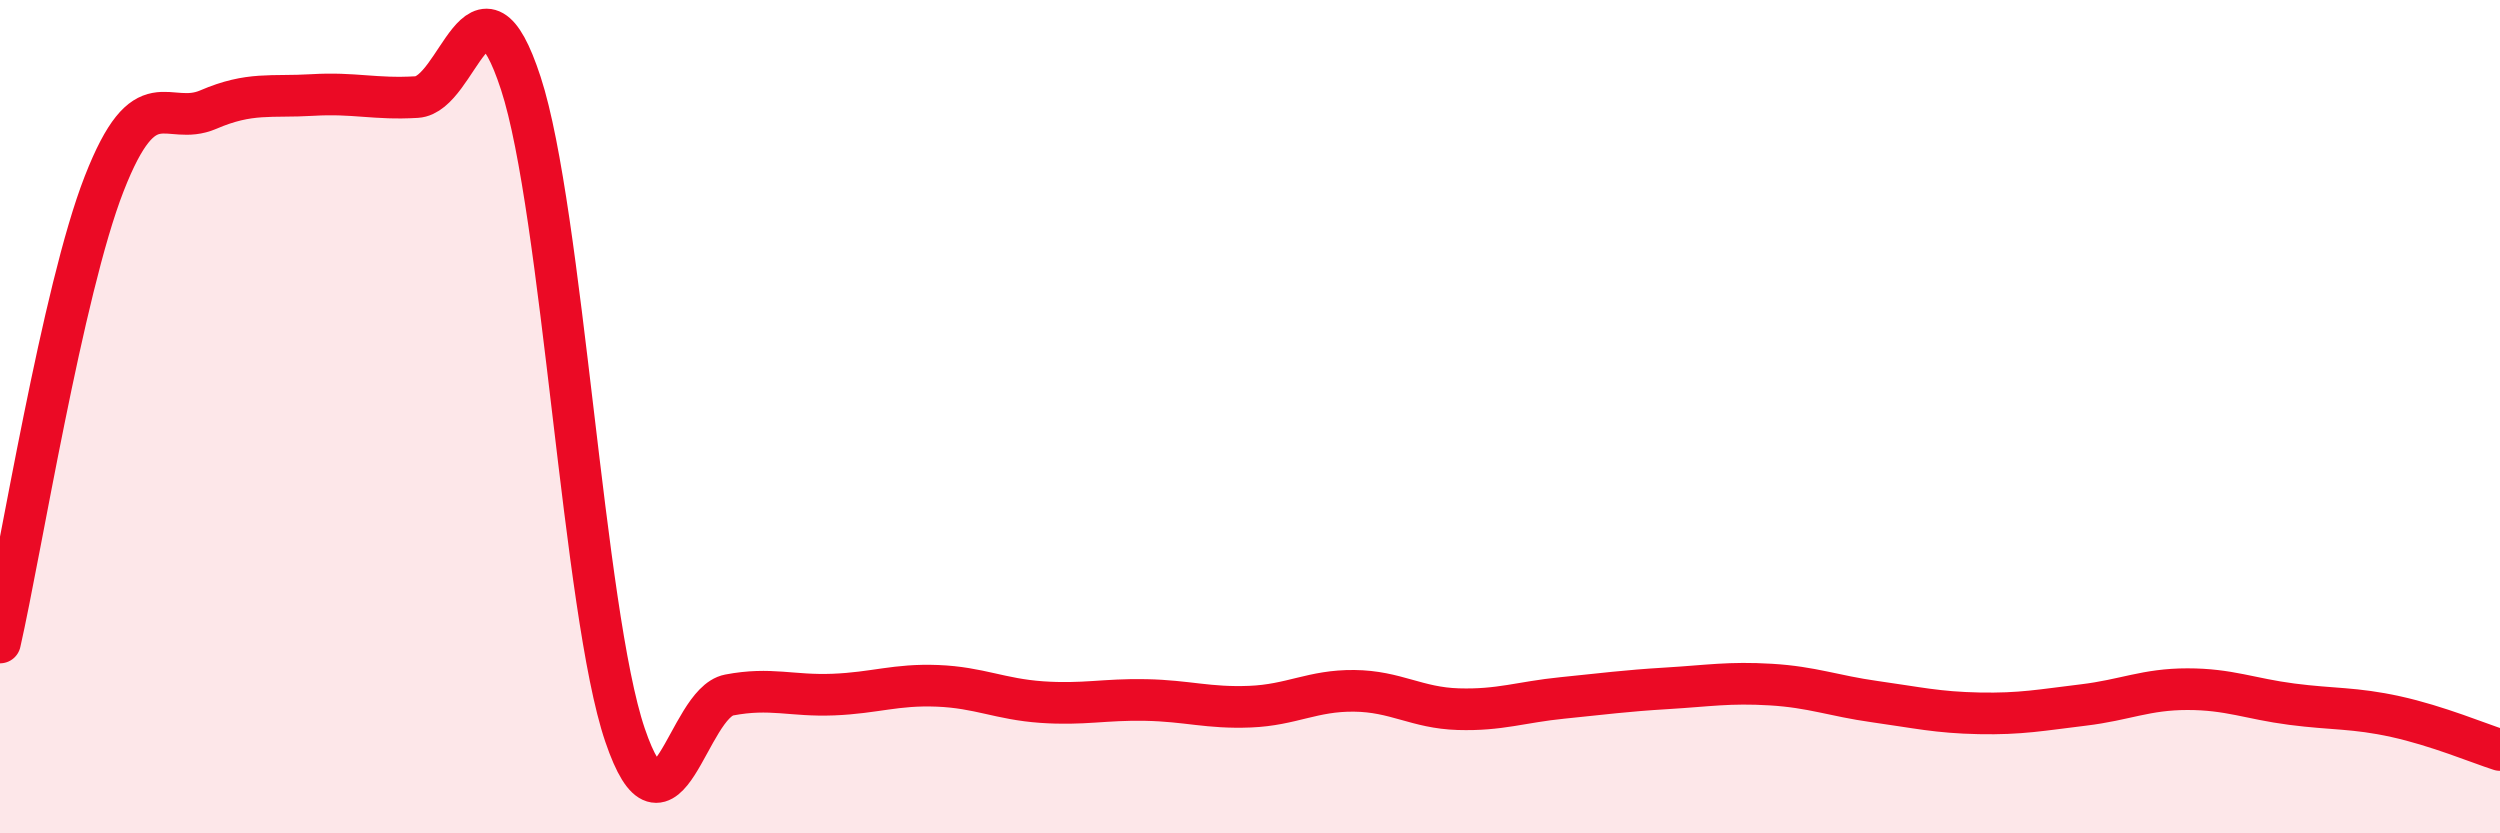
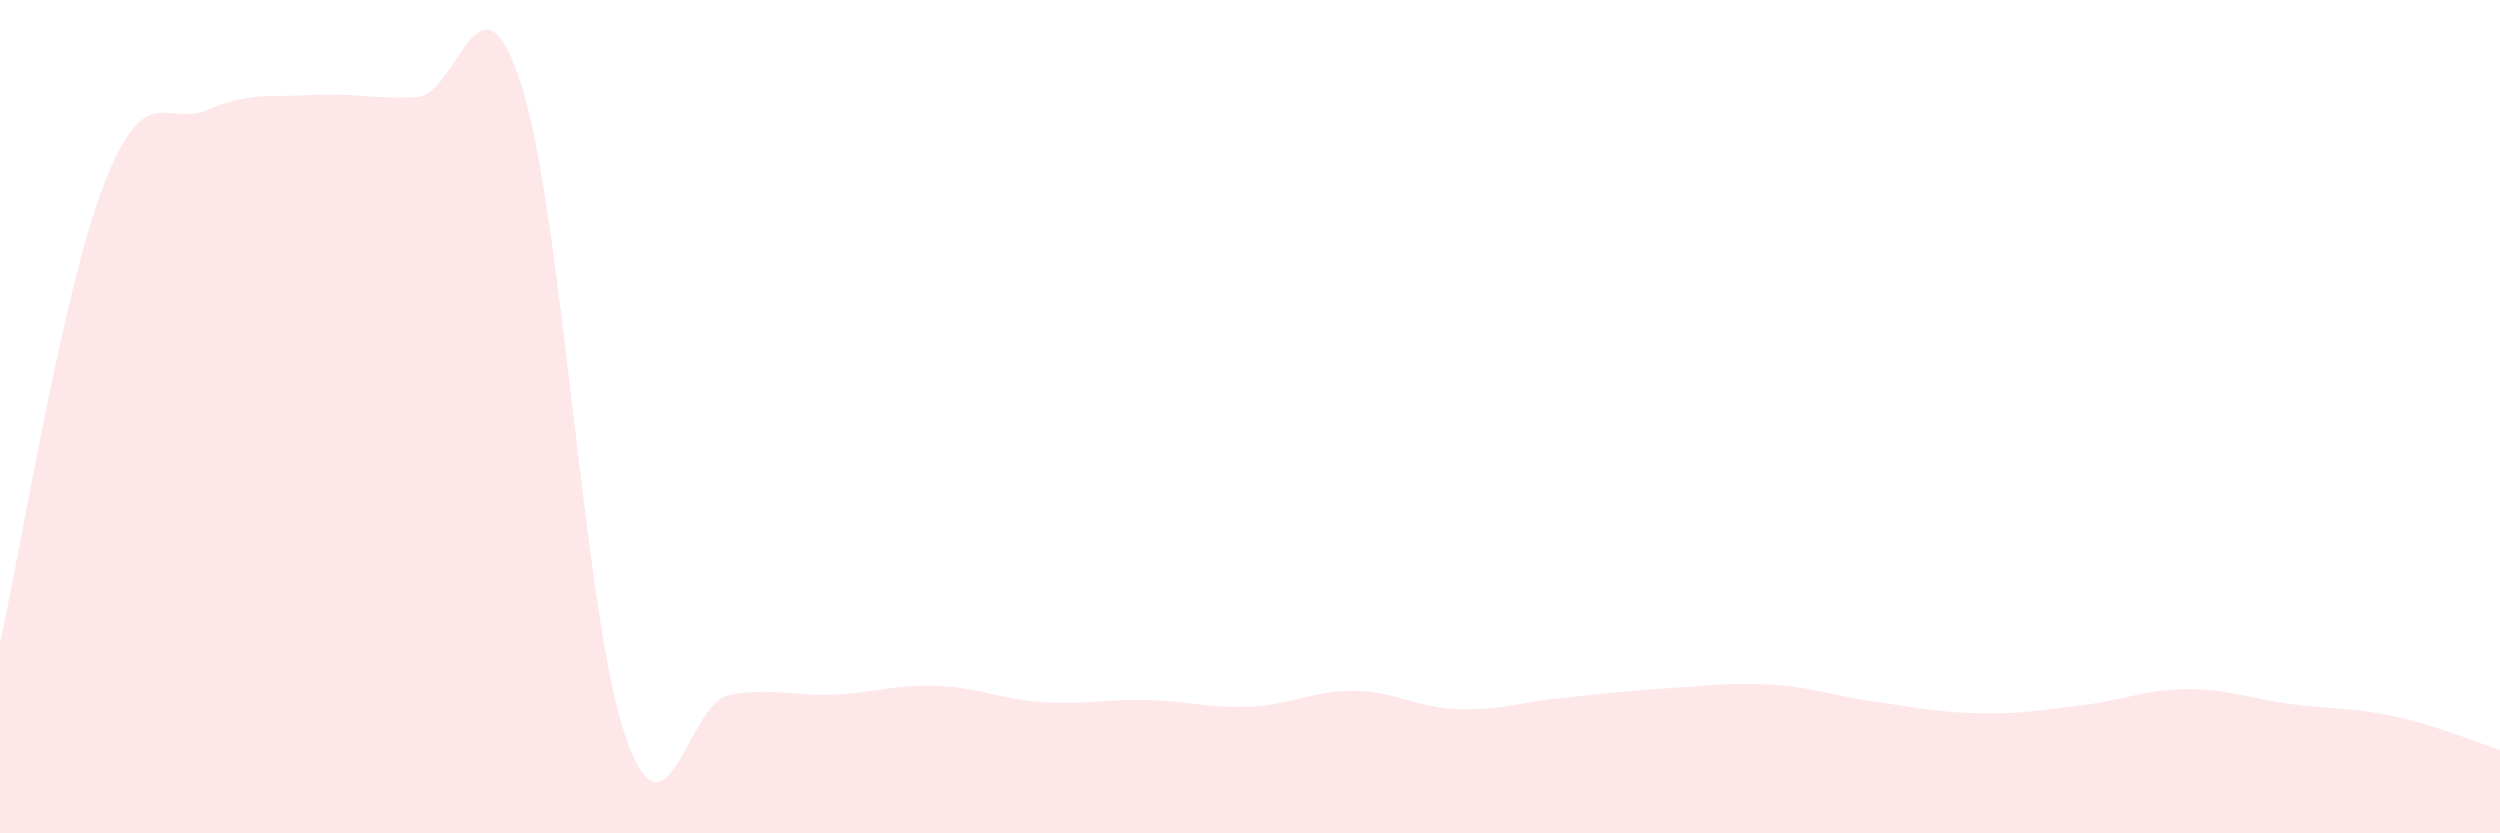
<svg xmlns="http://www.w3.org/2000/svg" width="60" height="20" viewBox="0 0 60 20">
  <path d="M 0,15.42 C 0.5,13.22 1.5,6.97 2.5,4.41 C 3.5,1.85 4,3.06 5,2.63 C 6,2.2 6.5,2.34 7.5,2.28 C 8.5,2.22 9,2.39 10,2.33 C 11,2.27 11.5,-1.06 12.5,2 C 13.5,5.06 14,14.7 15,17.64 C 16,20.58 16.5,16.87 17.5,16.68 C 18.5,16.49 19,16.71 20,16.67 C 21,16.63 21.5,16.42 22.5,16.46 C 23.5,16.5 24,16.78 25,16.85 C 26,16.92 26.5,16.78 27.5,16.8 C 28.5,16.82 29,17 30,16.96 C 31,16.92 31.5,16.57 32.5,16.58 C 33.5,16.59 34,16.99 35,17.02 C 36,17.05 36.5,16.85 37.5,16.75 C 38.5,16.65 39,16.58 40,16.52 C 41,16.46 41.5,16.37 42.5,16.43 C 43.5,16.49 44,16.7 45,16.84 C 46,16.98 46.5,17.1 47.5,17.12 C 48.5,17.14 49,17.04 50,16.92 C 51,16.8 51.5,16.54 52.5,16.54 C 53.5,16.54 54,16.77 55,16.9 C 56,17.03 56.5,16.98 57.5,17.2 C 58.5,17.42 59.5,17.84 60,18L60 20L0 20Z" fill="#EB0A25" opacity="0.1" stroke-linecap="round" stroke-linejoin="round" />
-   <path d="M 0,15.42 C 0.5,13.22 1.5,6.97 2.5,4.41 C 3.5,1.85 4,3.06 5,2.63 C 6,2.2 6.5,2.34 7.5,2.28 C 8.5,2.22 9,2.39 10,2.33 C 11,2.27 11.5,-1.06 12.5,2 C 13.5,5.06 14,14.7 15,17.64 C 16,20.58 16.5,16.87 17.5,16.68 C 18.5,16.49 19,16.71 20,16.67 C 21,16.63 21.5,16.42 22.5,16.46 C 23.5,16.5 24,16.78 25,16.85 C 26,16.92 26.5,16.78 27.5,16.8 C 28.5,16.82 29,17 30,16.96 C 31,16.92 31.5,16.57 32.5,16.58 C 33.5,16.59 34,16.99 35,17.02 C 36,17.05 36.5,16.85 37.5,16.75 C 38.5,16.65 39,16.58 40,16.52 C 41,16.46 41.5,16.37 42.5,16.43 C 43.5,16.49 44,16.7 45,16.84 C 46,16.98 46.5,17.1 47.5,17.12 C 48.5,17.14 49,17.04 50,16.92 C 51,16.8 51.5,16.54 52.5,16.54 C 53.5,16.54 54,16.77 55,16.9 C 56,17.03 56.5,16.98 57.5,17.2 C 58.5,17.42 59.5,17.84 60,18" stroke="#EB0A25" stroke-width="1" fill="none" stroke-linecap="round" stroke-linejoin="round" />
</svg>